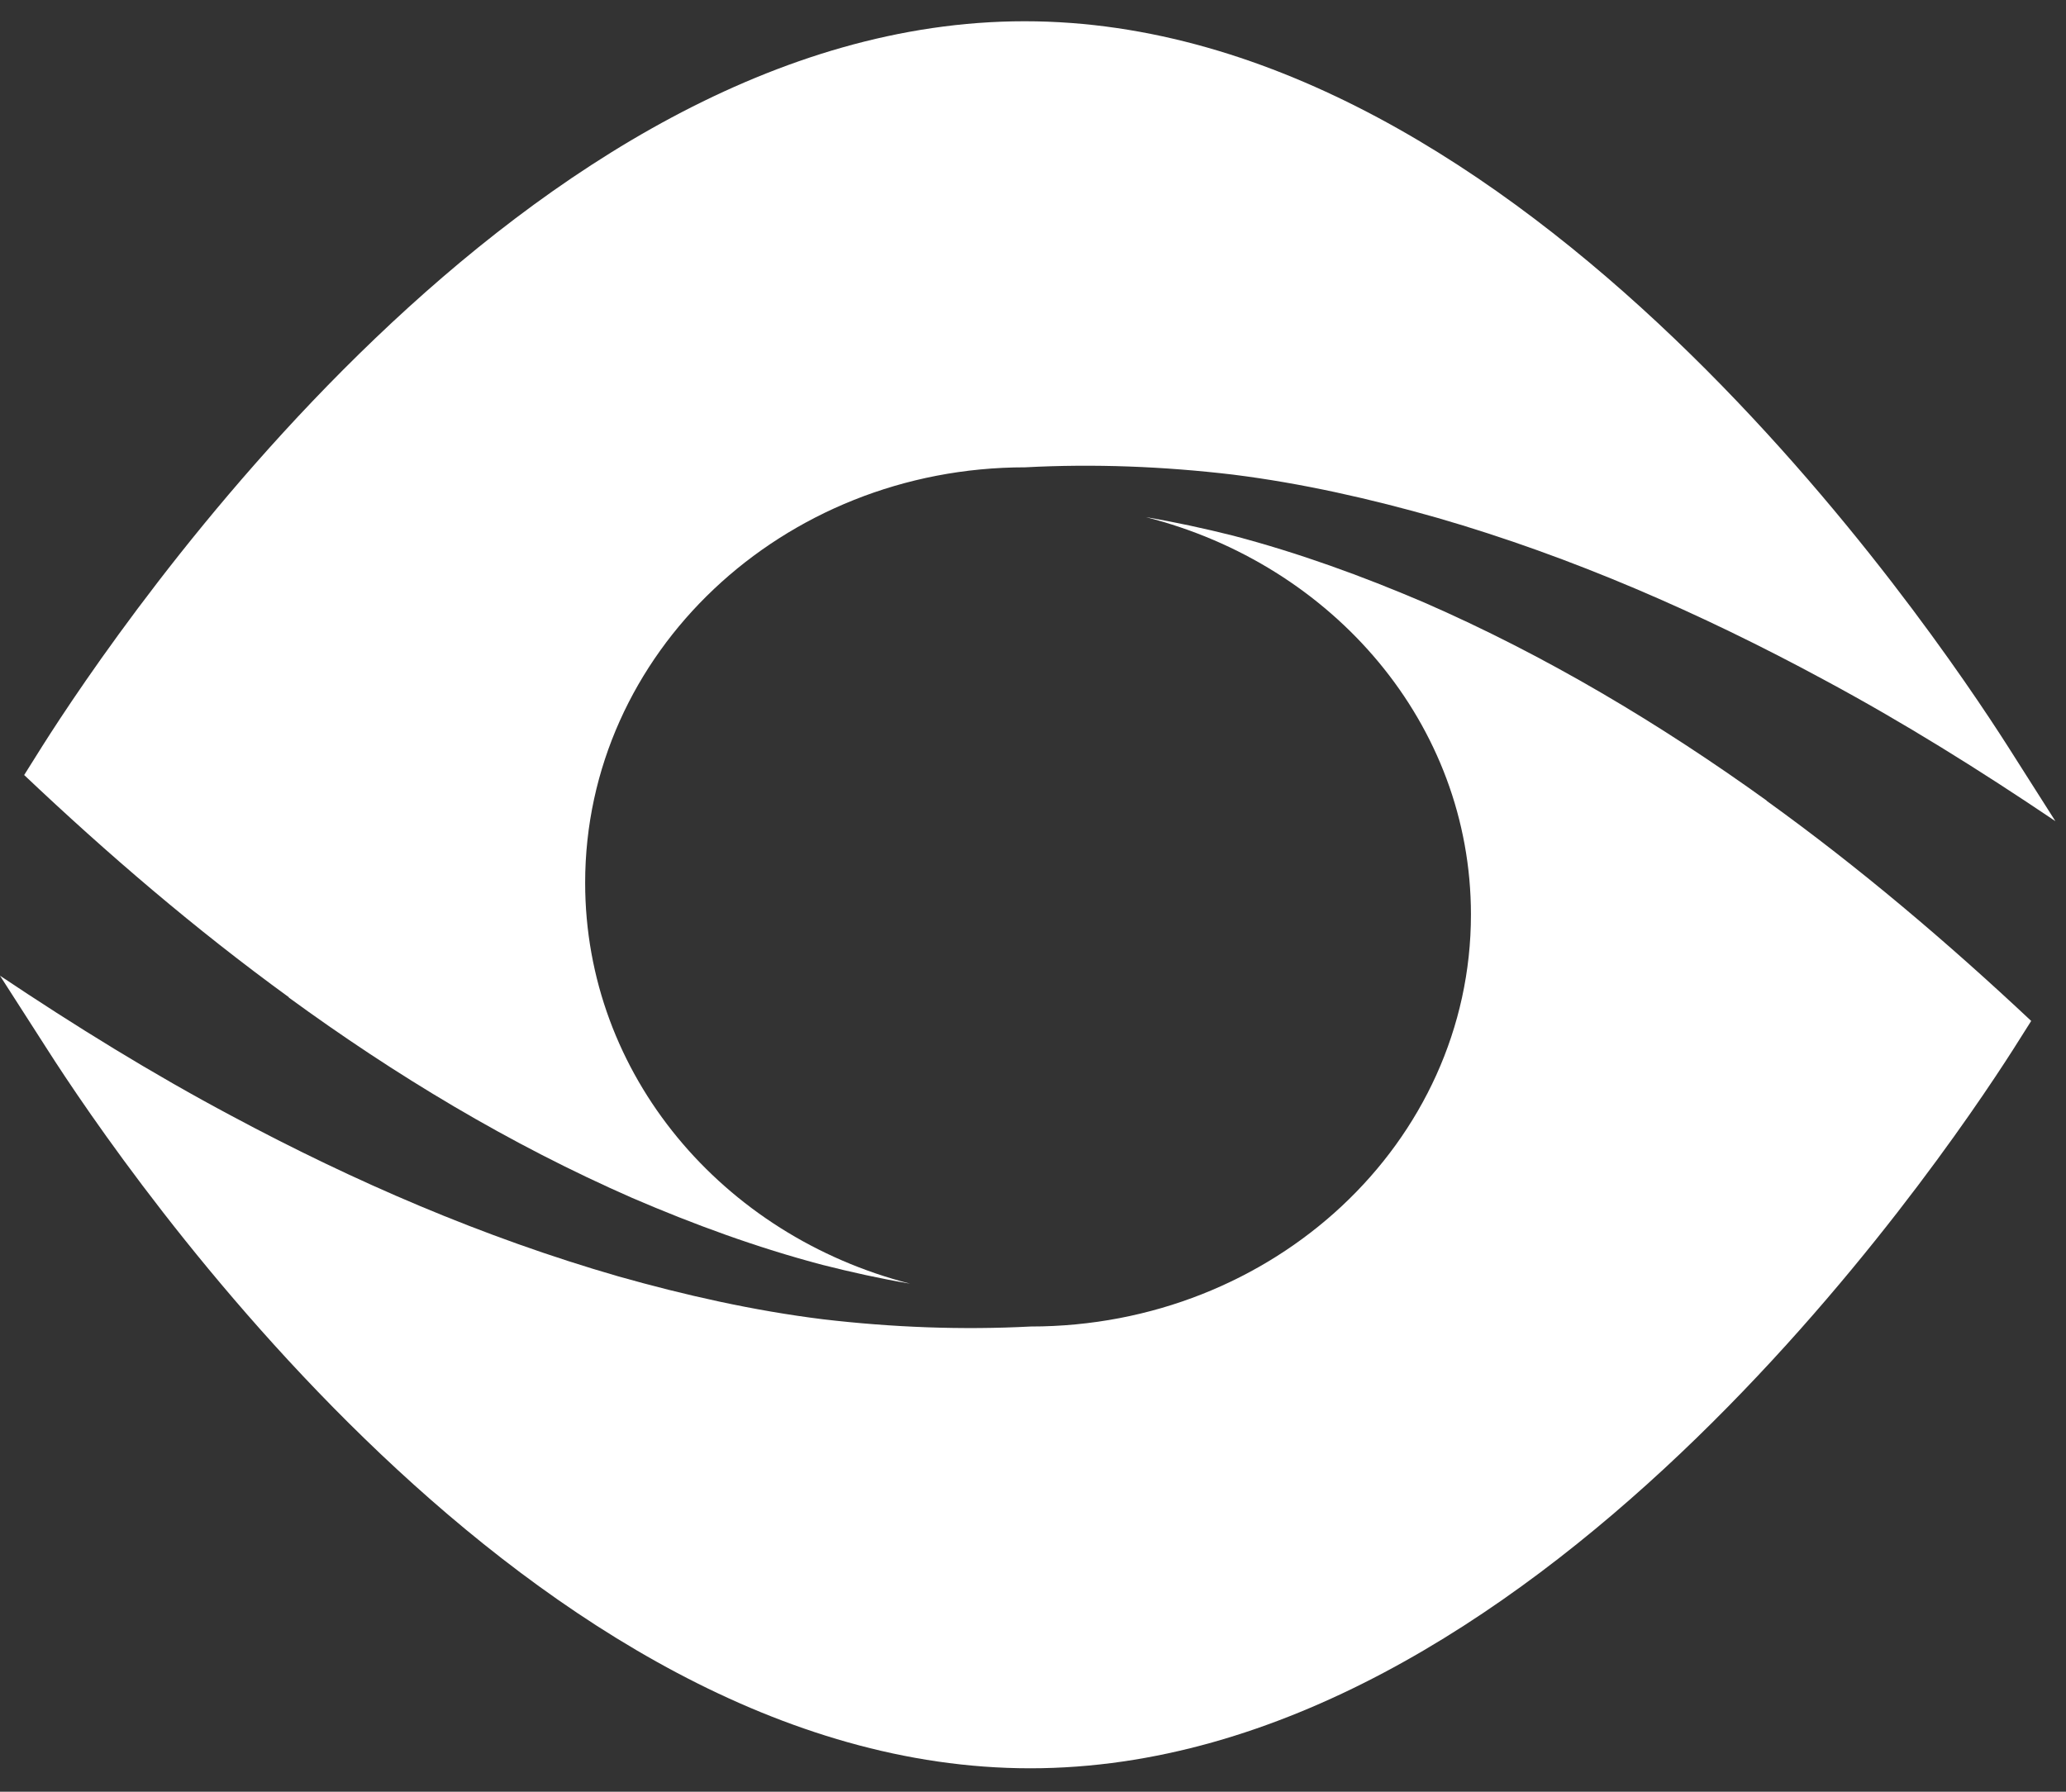
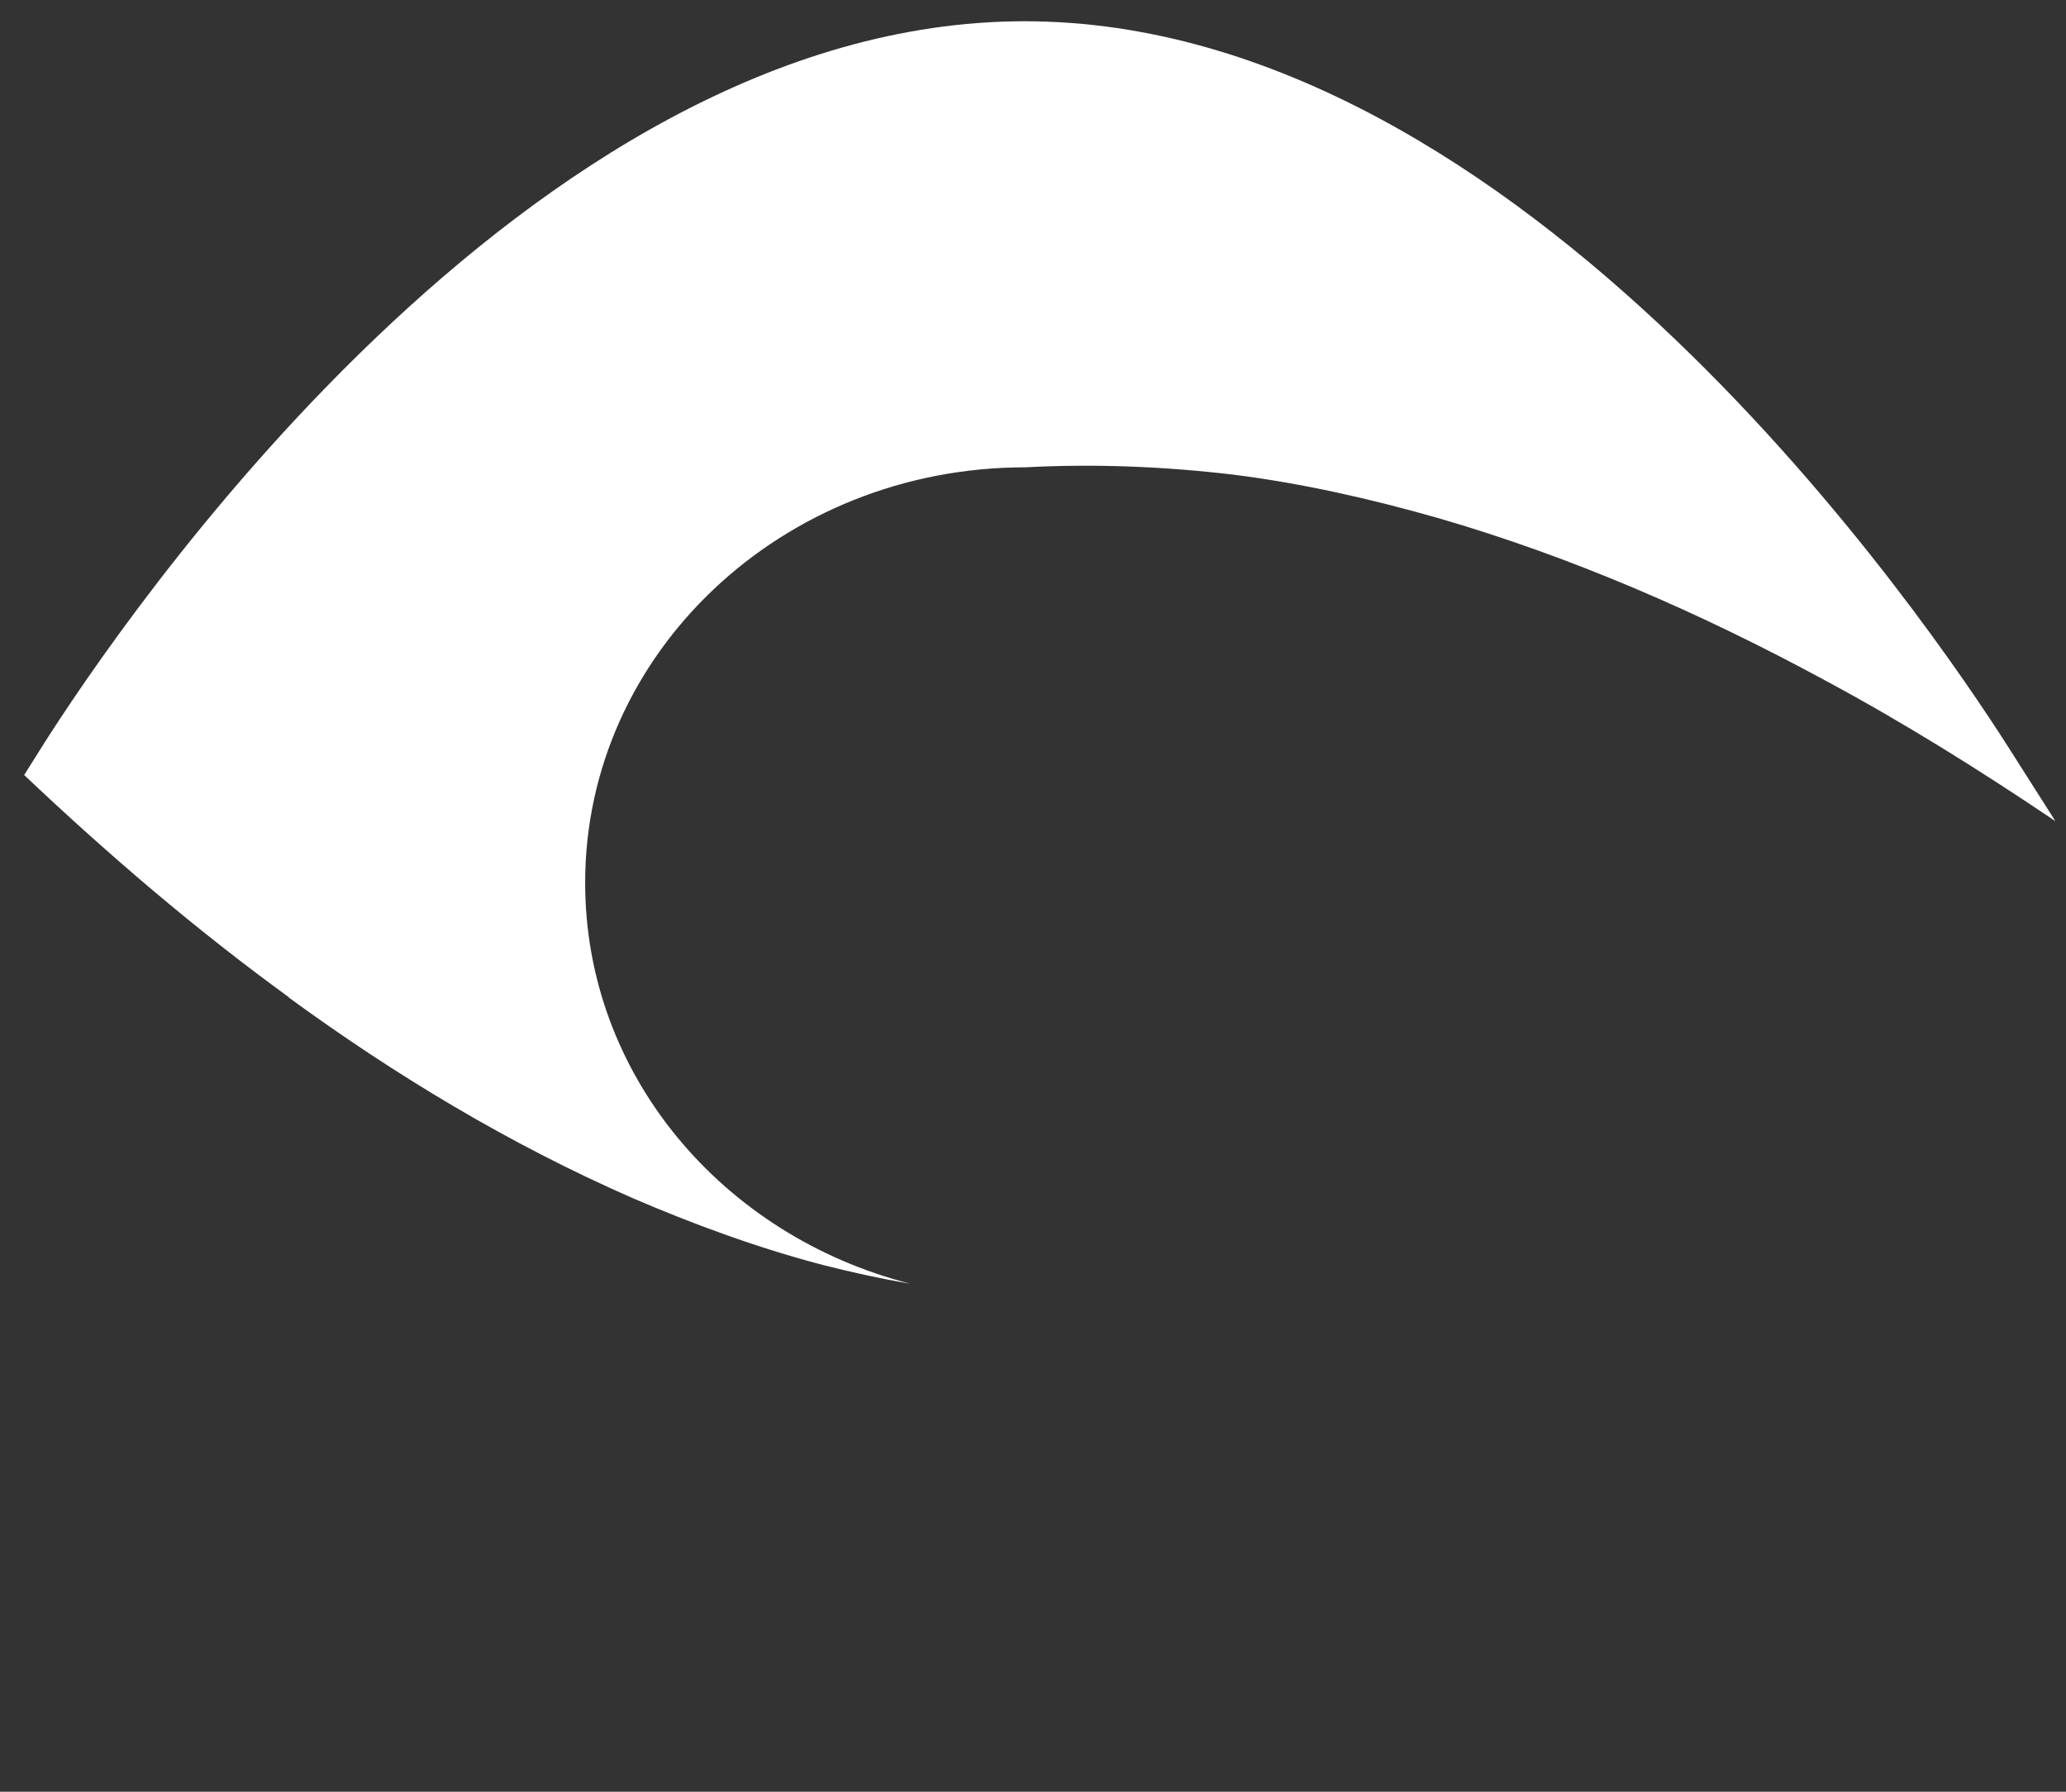
<svg xmlns="http://www.w3.org/2000/svg" width="83" height="72" viewBox="0 0 83 72" fill="none">
  <rect x="0" y="0" width="83" height="72" fill="#333333" stroke="none" />
  <path d="M11.593 40.079C15.865 43.198 20.451 45.969 25.389 48.134C27.859 49.198 30.406 50.134 33.052 50.831C34.208 51.124 35.364 51.381 36.56 51.583C29.034 49.657 23.508 43.198 23.508 35.474C23.508 26.246 31.425 18.779 41.185 18.779C43.948 18.632 46.75 18.742 49.533 19.072C52.316 19.421 55.059 20.044 57.764 20.815C63.153 22.375 68.346 24.65 73.265 27.31C76.479 29.035 79.556 30.961 82.574 32.998L80.673 30.007C77.557 25.127 61.193 0.854 41.165 0.854C21.137 0.854 4.773 25.127 1.696 29.989L0.971 31.144C4.322 34.318 7.85 37.346 11.613 40.079" fill="white" />
-   <path d="M70.995 32.186C66.701 29.094 62.114 26.347 57.192 24.201C54.722 23.146 52.173 22.218 49.546 21.527C48.389 21.236 47.212 20.981 46.036 20.781C53.565 22.691 59.094 29.094 59.094 36.752C59.094 45.901 51.173 53.305 41.409 53.305C38.645 53.45 35.841 53.341 33.057 53.014C30.273 52.668 27.528 52.05 24.822 51.285C19.41 49.721 14.234 47.484 9.313 44.846C6.098 43.136 3.019 41.227 0 39.208L1.902 42.172C4.98 46.993 21.352 71.058 41.389 71.058C61.427 71.058 77.799 46.993 80.877 42.172L81.602 41.026C78.25 37.88 74.72 34.878 70.956 32.168" fill="white" />
</svg>